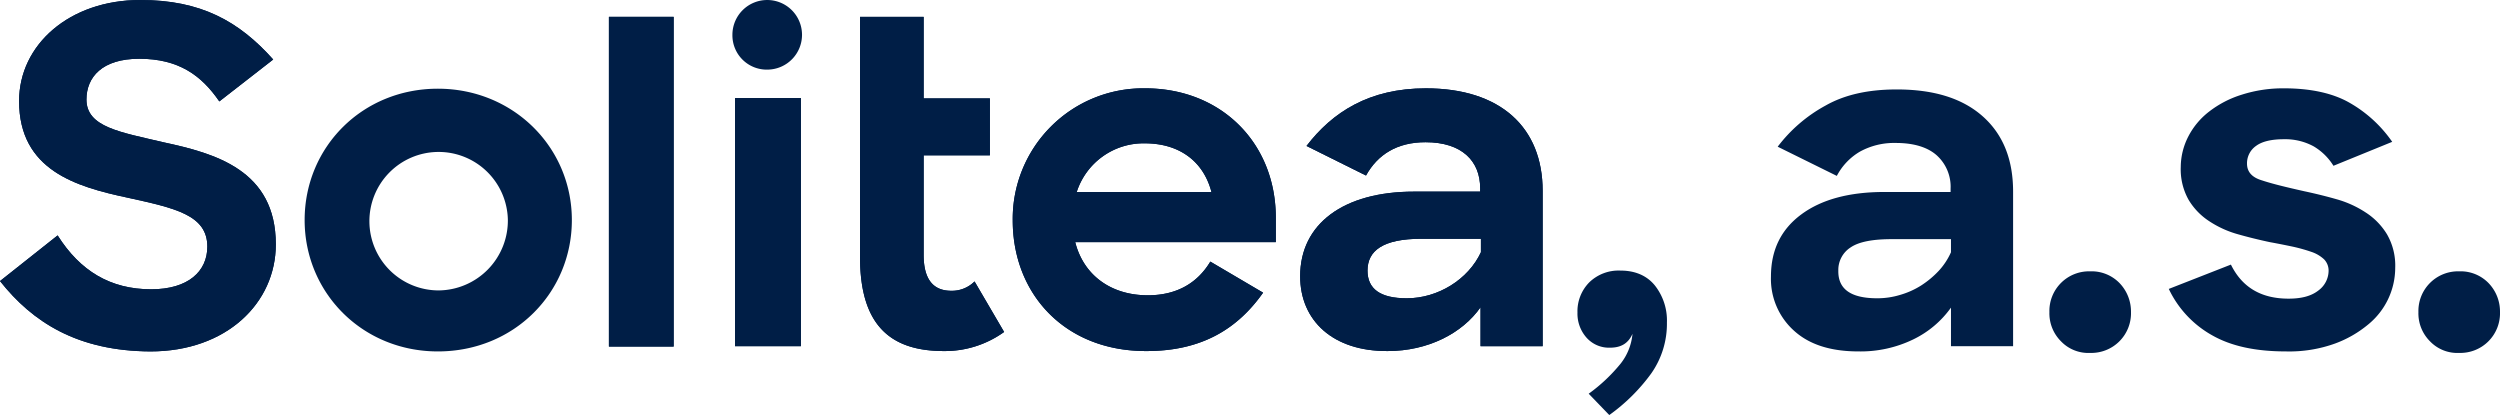
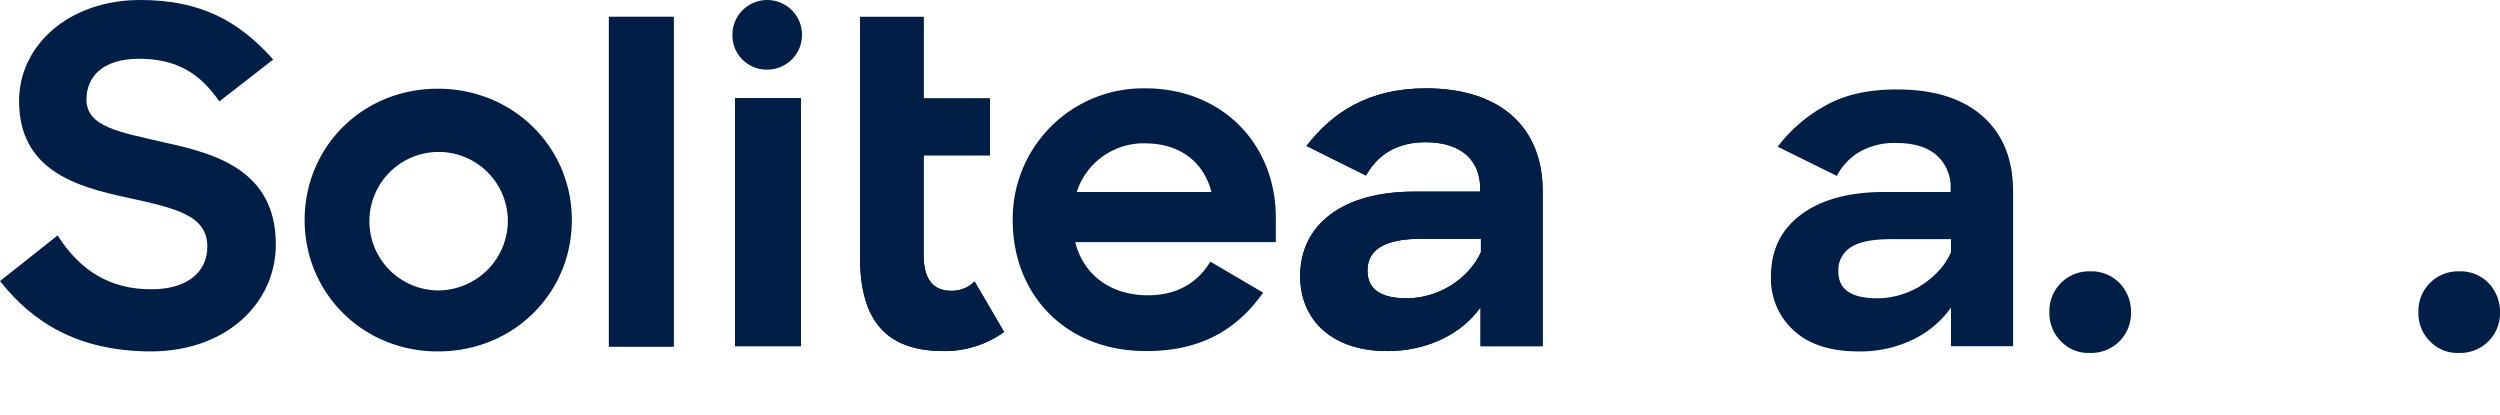
<svg xmlns="http://www.w3.org/2000/svg" width="668" height="110.9" viewBox="0 0 668 110.9">
  <g transform="translate(-63.5 -63.1)">
    <path d="M459.2,130.5v-3.6H443.3c-10.3,0-14.4,3.2-14.4,8.5,0,4.9,3.4,7.4,10.5,7.4,8.3,0,16.4-5,19.8-12.3m-48.3,6.4c0-14,11.6-22.6,30.4-22.6H459v-.9c0-7.3-4.9-12.3-14.6-12.3-7.6,0-12.8,3.3-15.9,8.9l-15.9-7.9c6.9-9,16.7-15.4,31.9-15.4,19.9,0,31.2,10.4,31.2,27.4v41.5H459.1V145.2c-4.9,7-14.1,11.7-24.8,11.7-14.6.1-23.4-8.1-23.4-20" fill="#001e46" />
    <path d="M63.5,138.2,78.9,126c6,9.5,14.1,14.4,25,14.4,9.9,0,15-4.8,15-11.4,0-8.5-8.7-10.3-21.4-13.1-13.6-2.9-28.9-7.3-28.9-25.8,0-15,13.4-27,32.4-27,16.1,0,26.3,5.6,35.5,15.9L122.1,90.2c-4.8-7-10.9-11.4-21.4-11.4-9.9,0-14.1,4.9-14.1,10.9,0,7.4,9.1,8.7,20.5,11.4,14,3,30.1,7.5,30.1,27.3,0,15.6-13.1,28.6-33.5,28.6-19.5-.1-31.5-7.8-40.2-18.8" fill="#001e46" />
    <path d="M293.3,88.2V67.6h17V89.4H328v15.2H310.3v26.6c0,7.1,3,9.6,7.4,9.6a8.522,8.522,0,0,0,6.2-2.5l7.9,13.5a27.1,27.1,0,0,1-16.1,5.1c-14.1,0-22.4-6.7-22.4-25.1V88.2Z" fill="#001e46" />
    <path d="M351.2,114.4h36c-2.2-8.4-8.8-13-17.8-13a18.763,18.763,0,0,0-18.2,13M334.1,122a34.878,34.878,0,0,1,35.4-35.3c20.3,0,34.9,14.6,34.9,34.6v6.5H350.8c2.2,8.7,9.4,14.2,19.4,14.2,8,0,13.4-3.5,16.7-9l14.1,8.3c-6.7,9.5-16.2,15.6-31.1,15.6-21.8.1-35.8-15.2-35.8-34.9" fill="#001e46" />
    <rect width="17.3" height="88.1" transform="translate(226.2 67.6)" fill="#001e46" />
    <path d="M199.2,121.8a18.5,18.5,0,1,0-18.5,18.9,18.675,18.675,0,0,0,18.5-18.9m-54.3.1c0-19.5,15.4-35.1,35.6-35.1,20.1,0,35.8,15.6,35.8,35.1,0,19.4-15.4,35.1-35.8,35.1-20.2,0-35.6-15.7-35.6-35.1" fill="#001e46" />
    <rect width="17.6" height="66.3" transform="translate(259.9 89.3)" fill="#001e46" />
    <path d="M268.7,81.7a9.3,9.3,0,1,0-9.5-9.3,9.173,9.173,0,0,0,9.5,9.3" fill="#001e46" />
    <path d="M459.2,130.5v-3.6H443.3c-10.3,0-14.4,3.2-14.4,8.5,0,4.9,3.4,7.4,10.5,7.4,8.3,0,16.4-5,19.8-12.3m-48.3,6.4c0-14,11.6-22.6,30.4-22.6H459v-.9c0-7.3-4.9-12.3-14.6-12.3-7.6,0-12.8,3.3-15.9,8.9l-15.9-7.9c6.9-9,16.7-15.4,31.9-15.4,19.9,0,31.2,10.4,31.2,27.4v41.5H459.1V145.2c-4.9,7-14.1,11.7-24.8,11.7-14.6.1-23.4-8.1-23.4-20" fill="#001e46" />
-     <path d="M63.5,138.2,78.9,126c6,9.5,14.1,14.4,25,14.4,9.9,0,15-4.8,15-11.4,0-8.5-8.7-10.3-21.4-13.1-13.6-2.9-28.9-7.3-28.9-25.8,0-15,13.4-27,32.4-27,16.1,0,26.3,5.6,35.5,15.9L122.1,90.2c-4.8-7-10.9-11.4-21.4-11.4-9.9,0-14.1,4.9-14.1,10.9,0,7.4,9.1,8.7,20.5,11.4,14,3,30.1,7.5,30.1,27.3,0,15.6-13.1,28.6-33.5,28.6-19.5-.1-31.5-7.8-40.2-18.8" fill="#001e46" />
    <path d="M293.3,88.2V67.6h17V89.4H328v15.2H310.3v26.6c0,7.1,3,9.6,7.4,9.6a8.522,8.522,0,0,0,6.2-2.5l7.9,13.5a27.1,27.1,0,0,1-16.1,5.1c-14.1,0-22.4-6.7-22.4-25.1V88.2Z" fill="#001e46" />
-     <path d="M351.2,114.4h36c-2.2-8.4-8.8-13-17.8-13a18.763,18.763,0,0,0-18.2,13M334.1,122a34.878,34.878,0,0,1,35.4-35.3c20.3,0,34.9,14.6,34.9,34.6v6.5H350.8c2.2,8.7,9.4,14.2,19.4,14.2,8,0,13.4-3.5,16.7-9l14.1,8.3c-6.7,9.5-16.2,15.6-31.1,15.6-21.8.1-35.8-15.2-35.8-34.9" fill="#001e46" />
    <rect width="17.3" height="88.1" transform="translate(226.2 67.6)" fill="#001e46" />
    <rect width="17.6" height="66.3" transform="translate(259.9 89.3)" fill="#001e46" />
-     <path d="M493.7,156a8.025,8.025,0,0,1-6.3-2.7,9.659,9.659,0,0,1-2.4-6.7,11,11,0,0,1,3.2-8.1,11.241,11.241,0,0,1,8.3-3.1c4,0,7.1,1.4,9.2,4a15.1,15.1,0,0,1,3.2,9.9,23.071,23.071,0,0,1-4.2,13.6A49.187,49.187,0,0,1,493.5,174l-5.5-5.7a44.506,44.506,0,0,0,8.5-8,14.948,14.948,0,0,0,3.2-8C498.6,154.8,496.7,156,493.7,156Z" fill="#001e46" />
    <path d="M560.1,157c-7.4,0-13.1-1.8-17.2-5.5a18.6,18.6,0,0,1-6.2-14.5c0-7.1,2.7-12.6,8.1-16.6s12.8-6,22.2-6h17.7v-.9a11.312,11.312,0,0,0-3.6-8.8c-2.4-2.2-6.1-3.4-11-3.4a18.943,18.943,0,0,0-9.6,2.3,16.2,16.2,0,0,0-6.2,6.5l-15.8-7.8a40.053,40.053,0,0,1,12.8-11c5.1-2.9,11.4-4.3,19-4.3,10,0,17.6,2.4,23,7.2s8.1,11.5,8.1,20.1v41.3H584.8V145.3a26.573,26.573,0,0,1-10.1,8.5A32.227,32.227,0,0,1,560.1,157Zm5-14.2a20.953,20.953,0,0,0,6.1-.9,21.763,21.763,0,0,0,5.6-2.5,24.991,24.991,0,0,0,4.7-3.9,18.085,18.085,0,0,0,3.3-5V127H569c-5.1,0-8.8.7-11,2.2a7.148,7.148,0,0,0-3.3,6.2C554.6,140.4,558.1,142.8,565.1,142.8Z" fill="#001e46" />
    <path d="M611.1,146.5A10.6,10.6,0,0,1,622,135.6a10.4,10.4,0,0,1,7.8,3.1,10.955,10.955,0,0,1,3.1,7.8A10.6,10.6,0,0,1,622,157.4a10.1,10.1,0,0,1-7.8-3.1A10.552,10.552,0,0,1,611.1,146.5Z" fill="#001e46" />
-     <path d="M674.3,157c-8.1,0-14.6-1.4-19.7-4.3A27.86,27.86,0,0,1,643,140.3l16.6-6.5c3,6.1,8.1,9.1,15.4,9.1,3.5,0,6.1-.7,8-2.2a6.589,6.589,0,0,0,2.7-5.2,4.3,4.3,0,0,0-1.2-3.1,9.278,9.278,0,0,0-3.4-2,43.938,43.938,0,0,0-5-1.4c-1.9-.4-3.9-.8-6.1-1.2-2.8-.6-5.7-1.3-8.5-2.1a27.081,27.081,0,0,1-7.7-3.5,17.608,17.608,0,0,1-5.5-5.7,16.617,16.617,0,0,1-2.1-8.8,17.956,17.956,0,0,1,2-8.1,19.9,19.9,0,0,1,5.6-6.7,27.51,27.51,0,0,1,8.7-4.5,36.235,36.235,0,0,1,11.3-1.7c7.1,0,13,1.3,17.4,3.8A34.775,34.775,0,0,1,702.7,101L687,107.4a15.482,15.482,0,0,0-5.3-5.2,15.913,15.913,0,0,0-7.9-1.9q-5.1,0-7.5,1.8a5.651,5.651,0,0,0-2.4,4.7c0,2.2,1.3,3.7,4,4.5,2.7.9,6.4,1.8,11.3,2.9,2.8.6,5.7,1.3,8.5,2.1a27.7,27.7,0,0,1,7.8,3.5,18.165,18.165,0,0,1,5.8,5.9,16.684,16.684,0,0,1,2.2,9,19.553,19.553,0,0,1-7.1,15,30,30,0,0,1-9,5.2A36.034,36.034,0,0,1,674.3,157Z" fill="#001e46" />
    <path d="M709.7,146.5a10.6,10.6,0,0,1,10.9-10.9,10.4,10.4,0,0,1,7.8,3.1,10.955,10.955,0,0,1,3.1,7.8,10.6,10.6,0,0,1-10.9,10.9,10.1,10.1,0,0,1-7.8-3.1A10.552,10.552,0,0,1,709.7,146.5Z" fill="#001e46" />
  </g>
</svg>